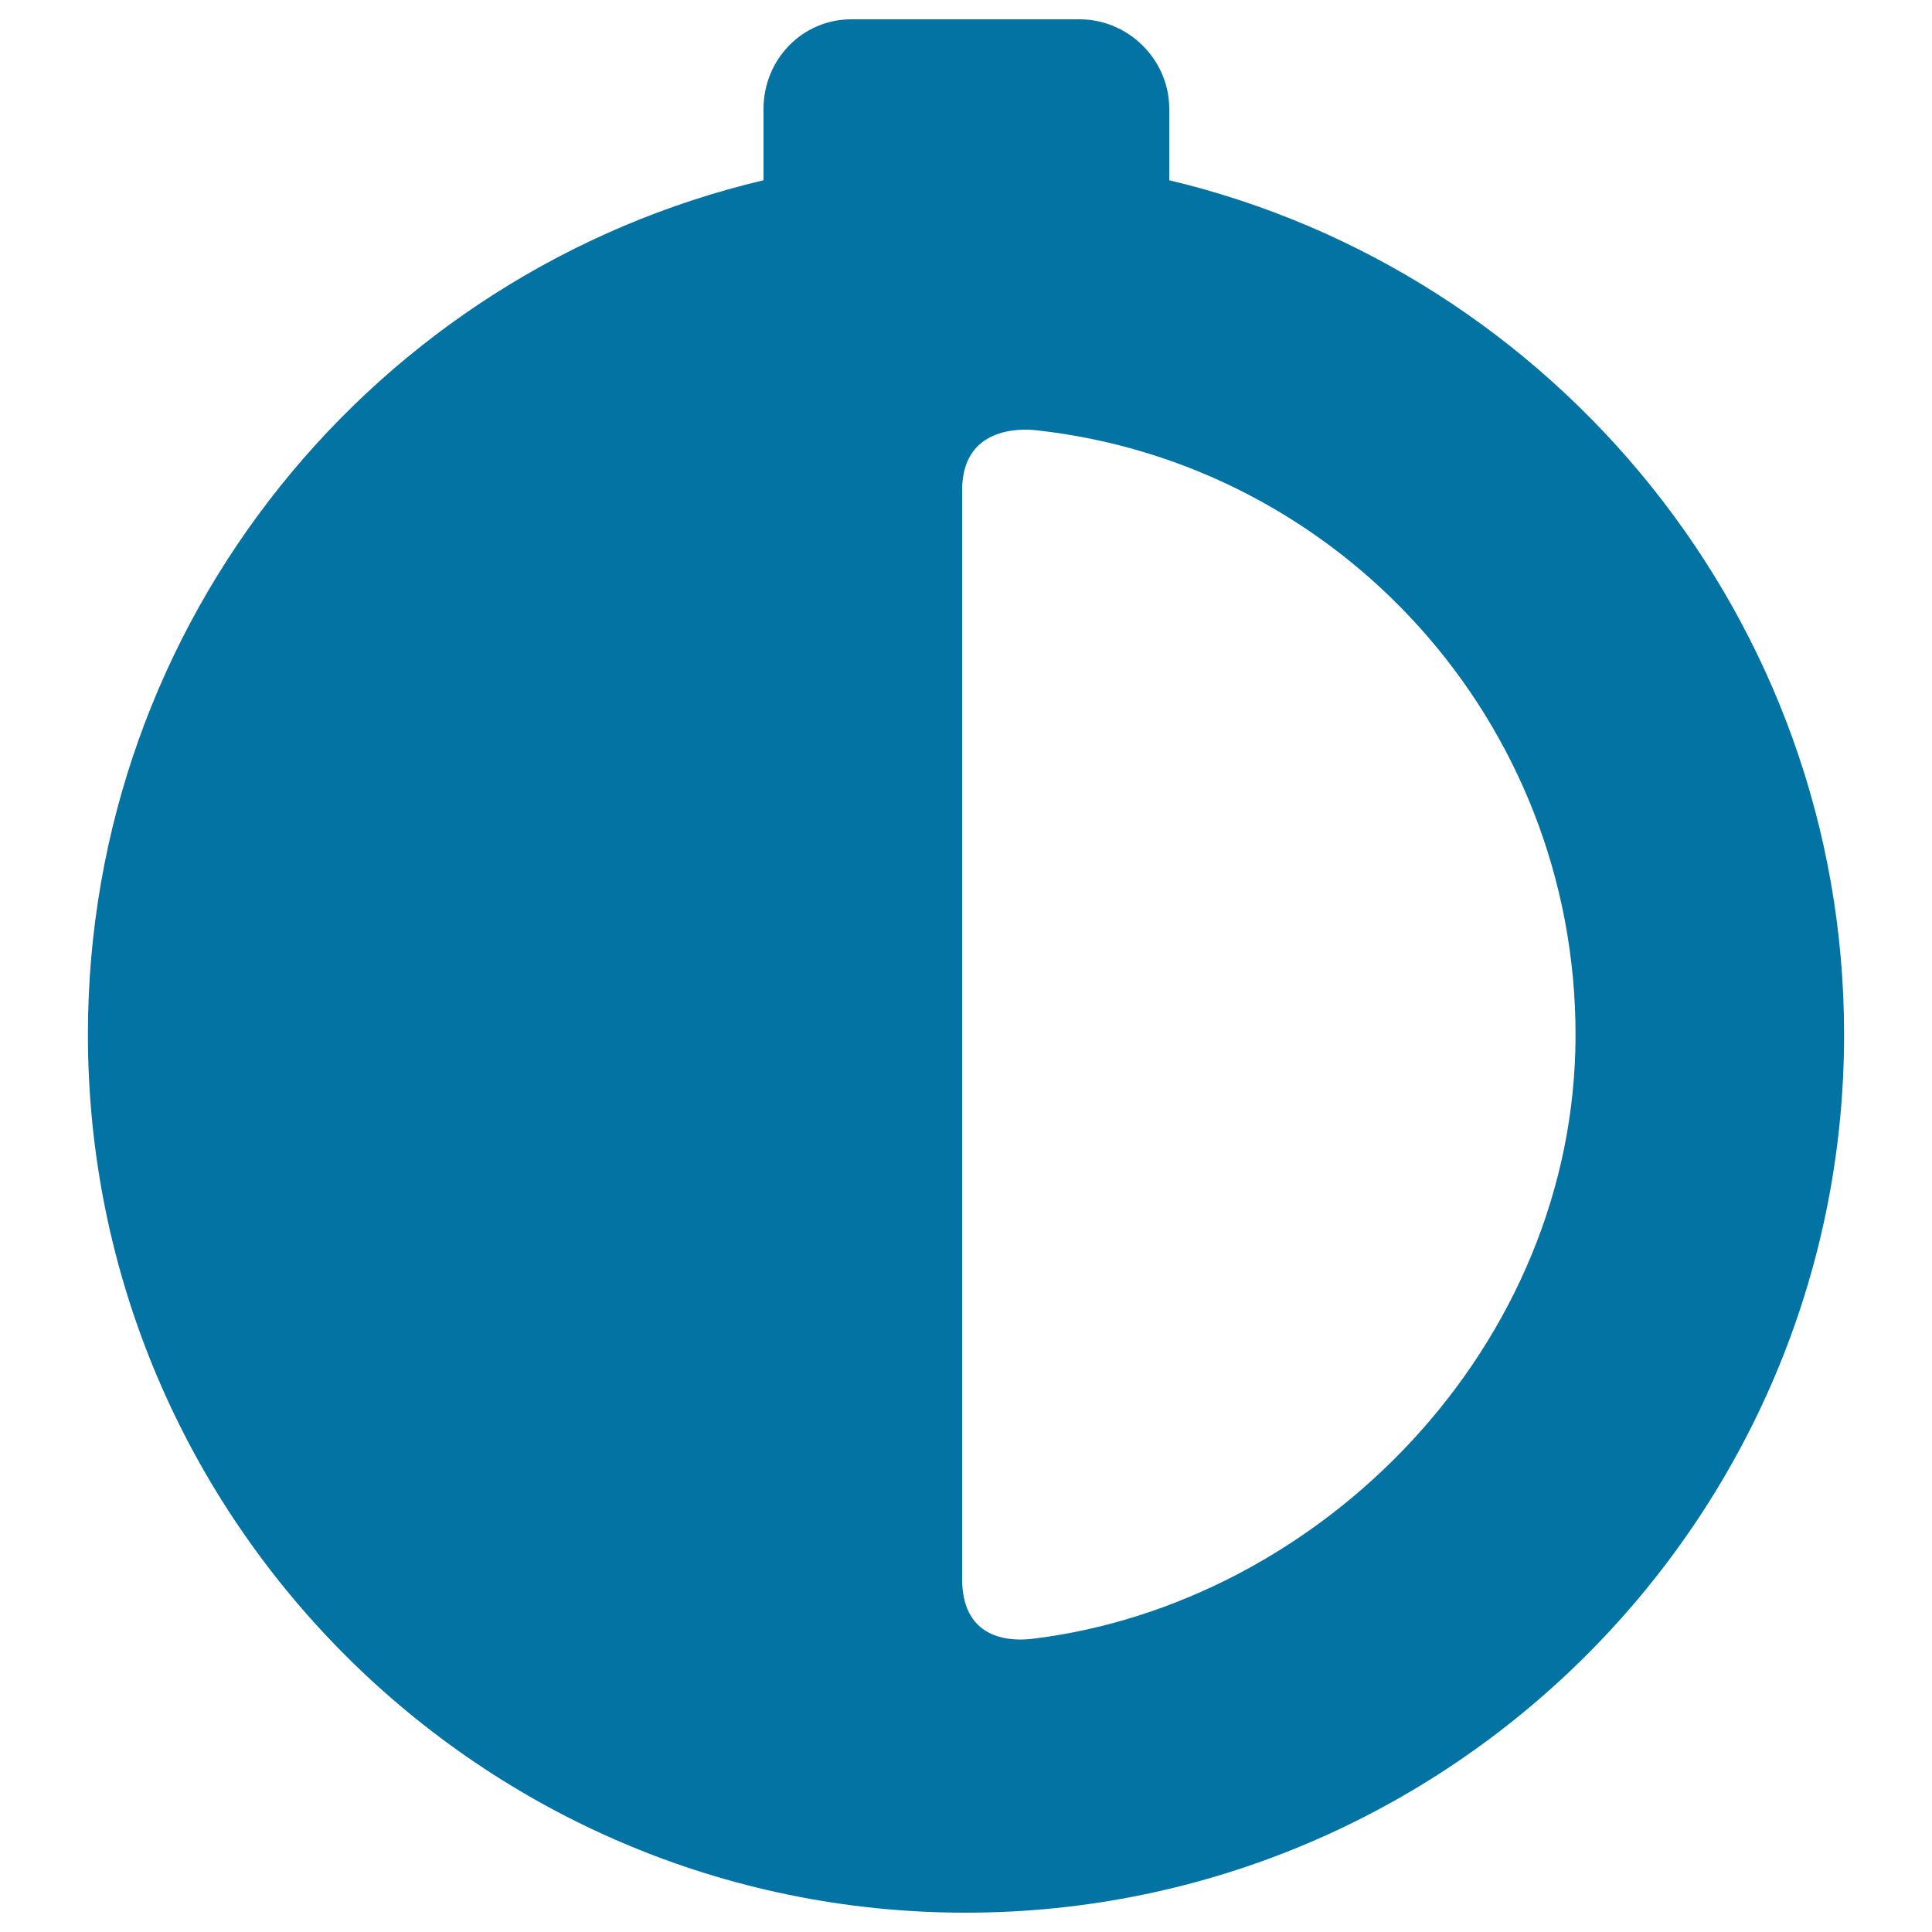
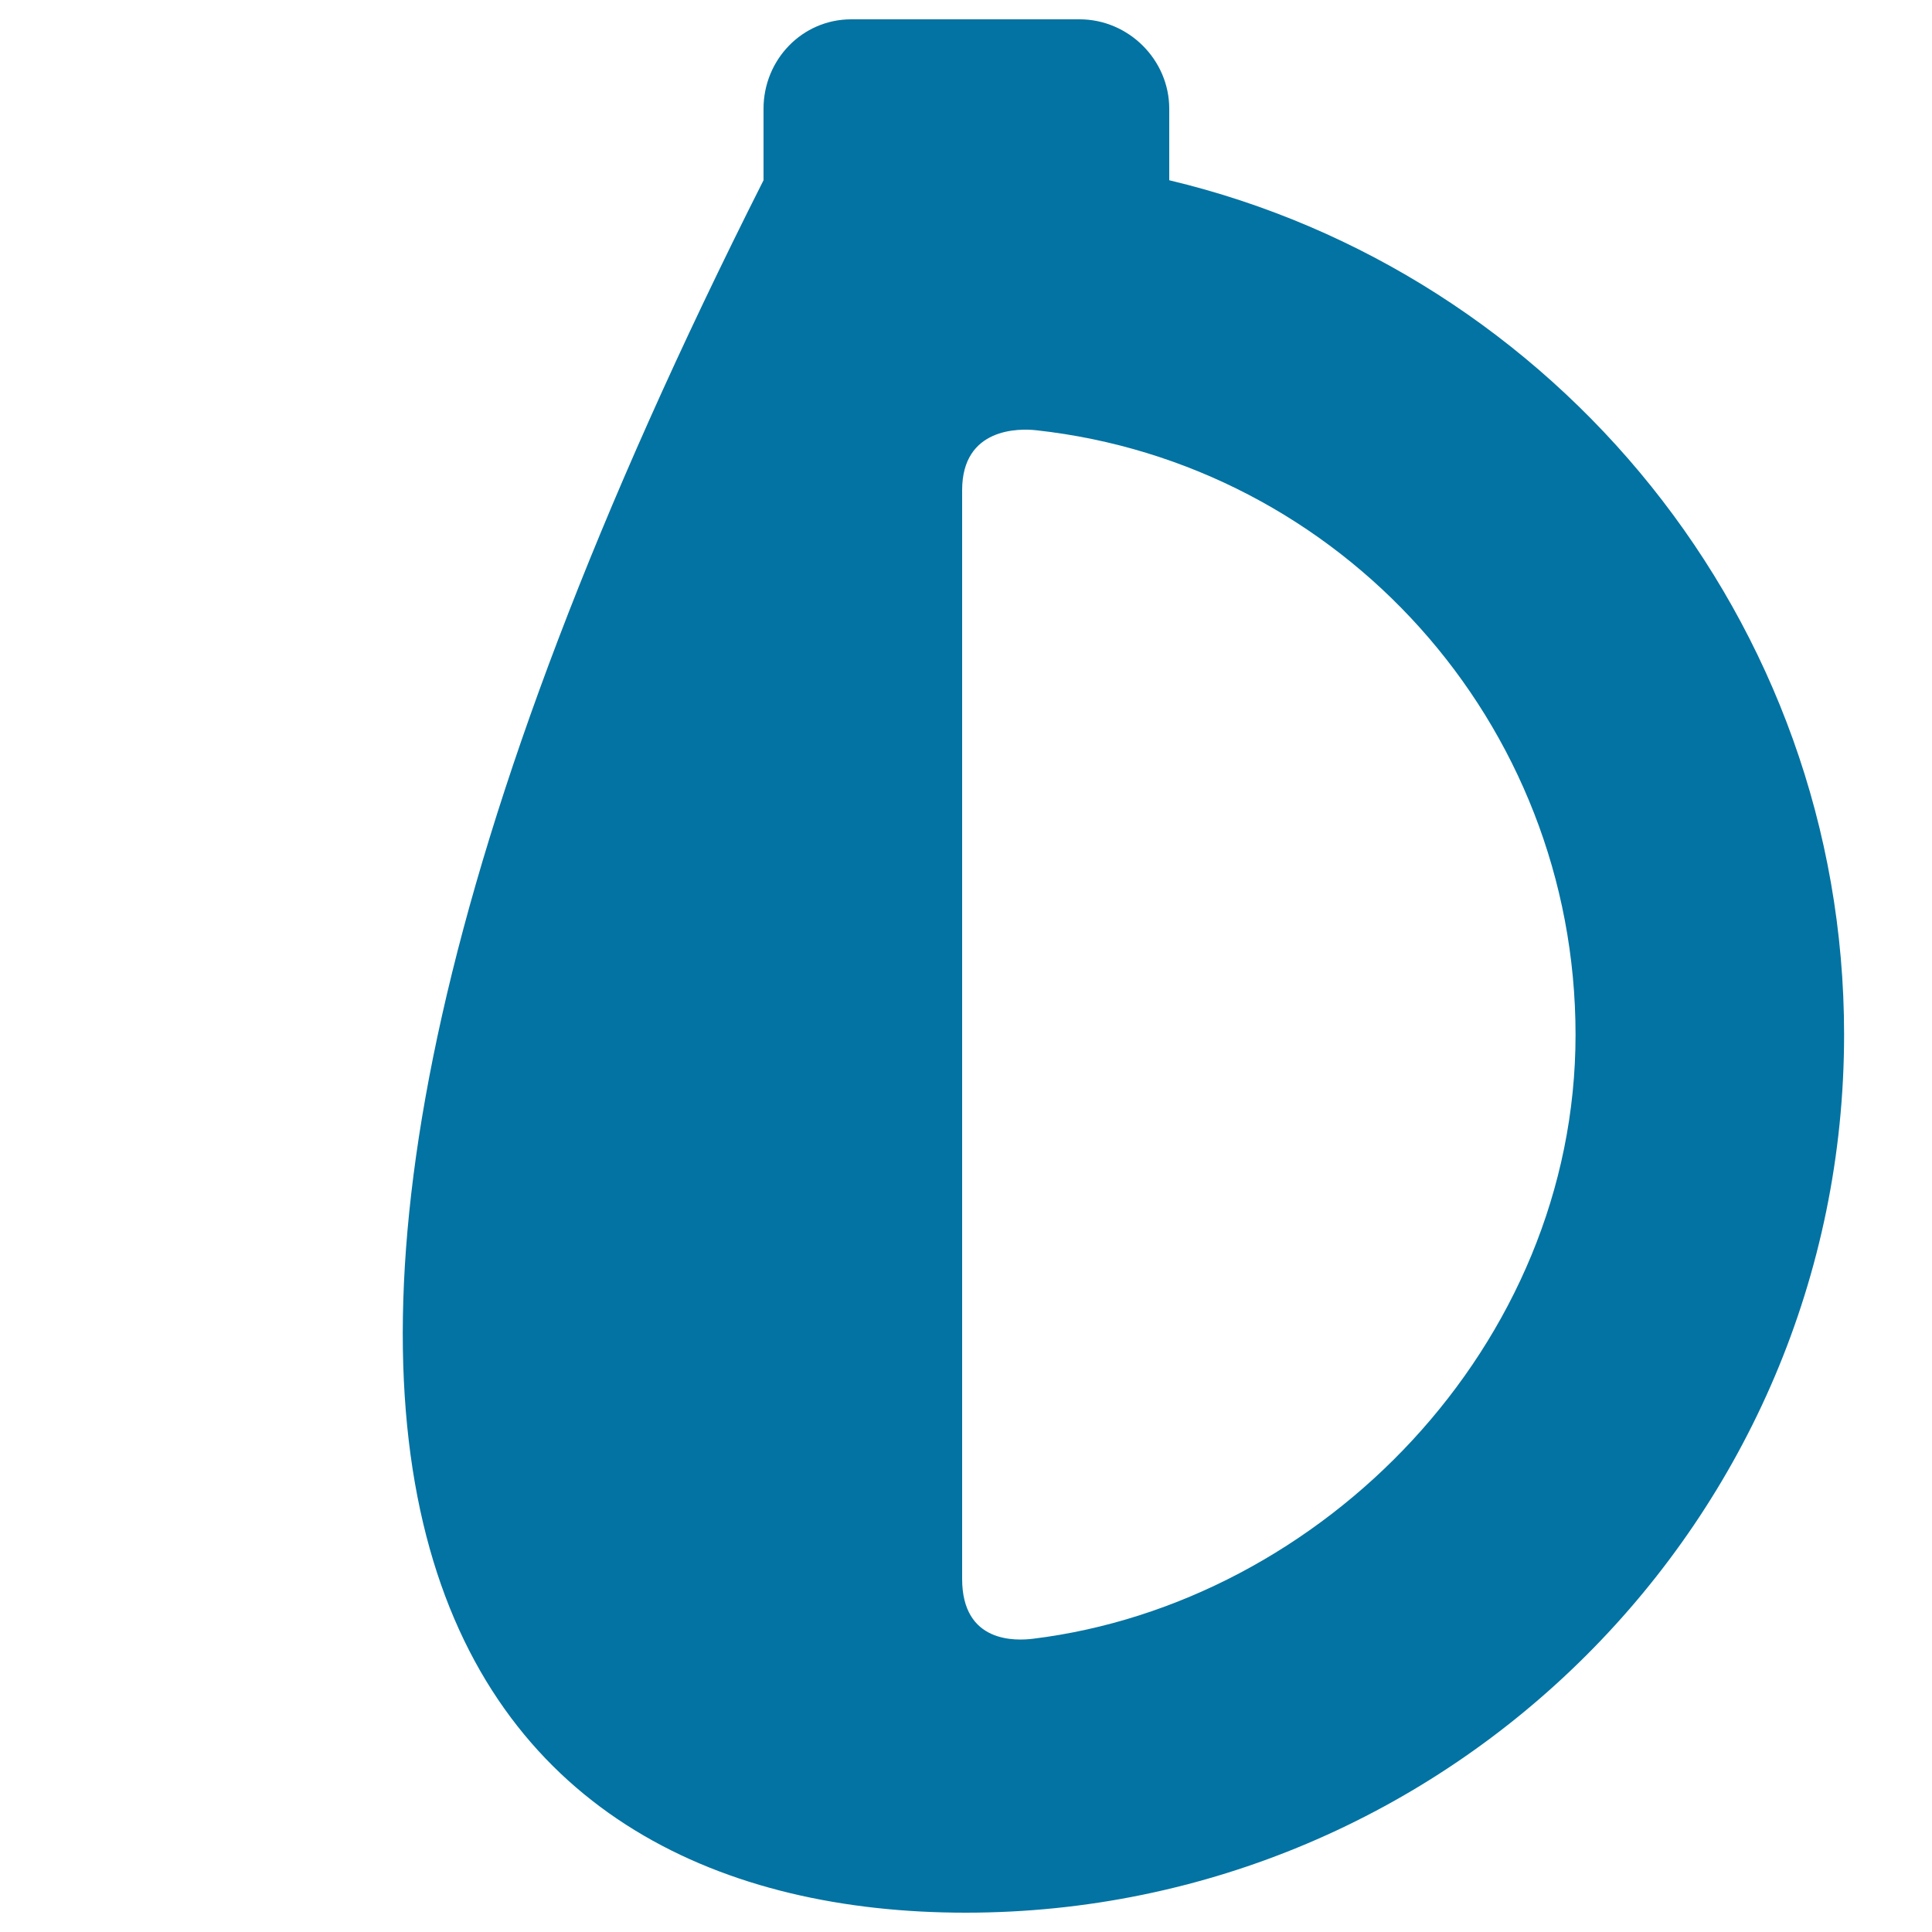
<svg xmlns="http://www.w3.org/2000/svg" viewBox="0 0 1000 1000" style="fill:#0273a2">
  <title>Two color Chronograph SVG icon</title>
  <g>
-     <path d="M605.2,93.3v-37c0-25.4-21.1-46.3-46.4-46.3H440.6c-25.4,0-45.4,20.9-45.4,46.3v37C194.1,140.8,45.5,321.1,45.5,535.5C45.5,786.1,249.2,990,499.8,990c250.6,0,454.7-203.9,454.7-454.5C954.5,321.1,804.9,140.8,605.2,93.3z M534.8,848.2c-8.9,1.1-36.8,2.5-36.8-31V253.7c0-32.5,29.6-32,38.4-31c157.3,17.3,279.1,151,279.1,312.9C815.5,696.6,684.1,829.8,534.8,848.2z" />
+     <path d="M605.2,93.3v-37c0-25.4-21.1-46.3-46.4-46.3H440.6c-25.4,0-45.4,20.9-45.4,46.3v37C45.5,786.1,249.2,990,499.8,990c250.6,0,454.7-203.9,454.7-454.5C954.5,321.1,804.9,140.8,605.2,93.3z M534.8,848.2c-8.9,1.1-36.8,2.5-36.8-31V253.7c0-32.5,29.6-32,38.4-31c157.3,17.3,279.1,151,279.1,312.9C815.5,696.6,684.1,829.8,534.8,848.2z" />
  </g>
</svg>